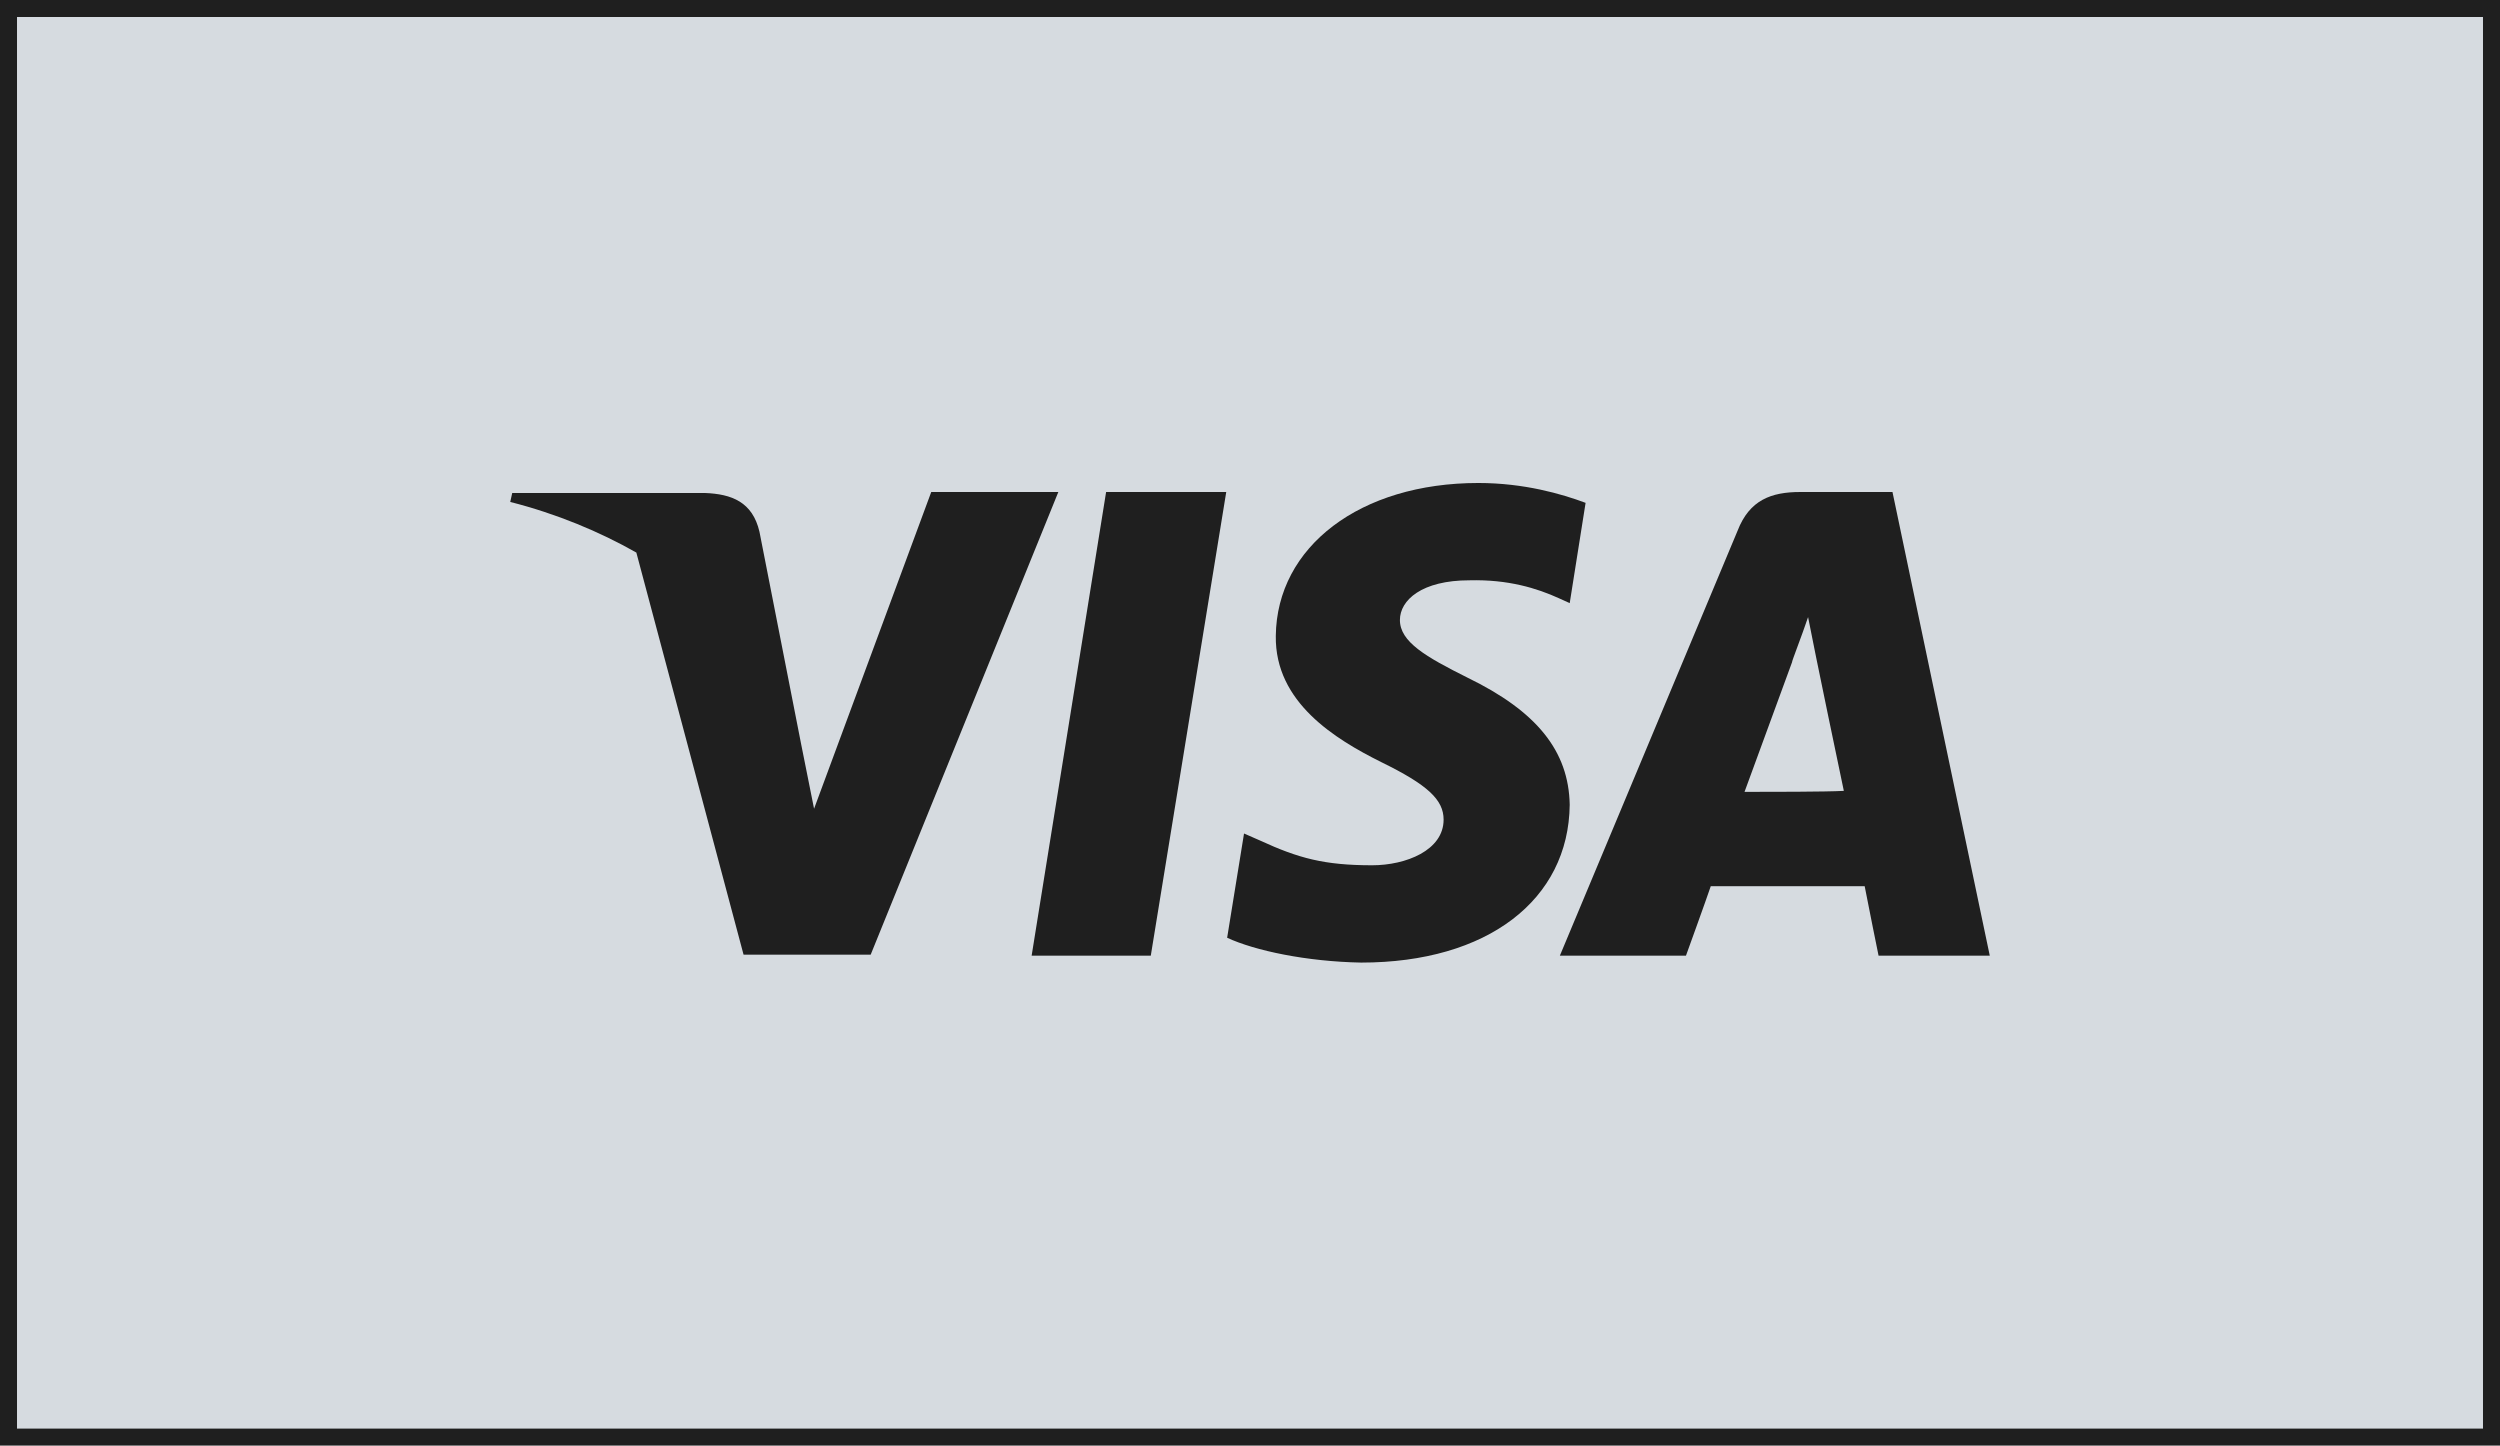
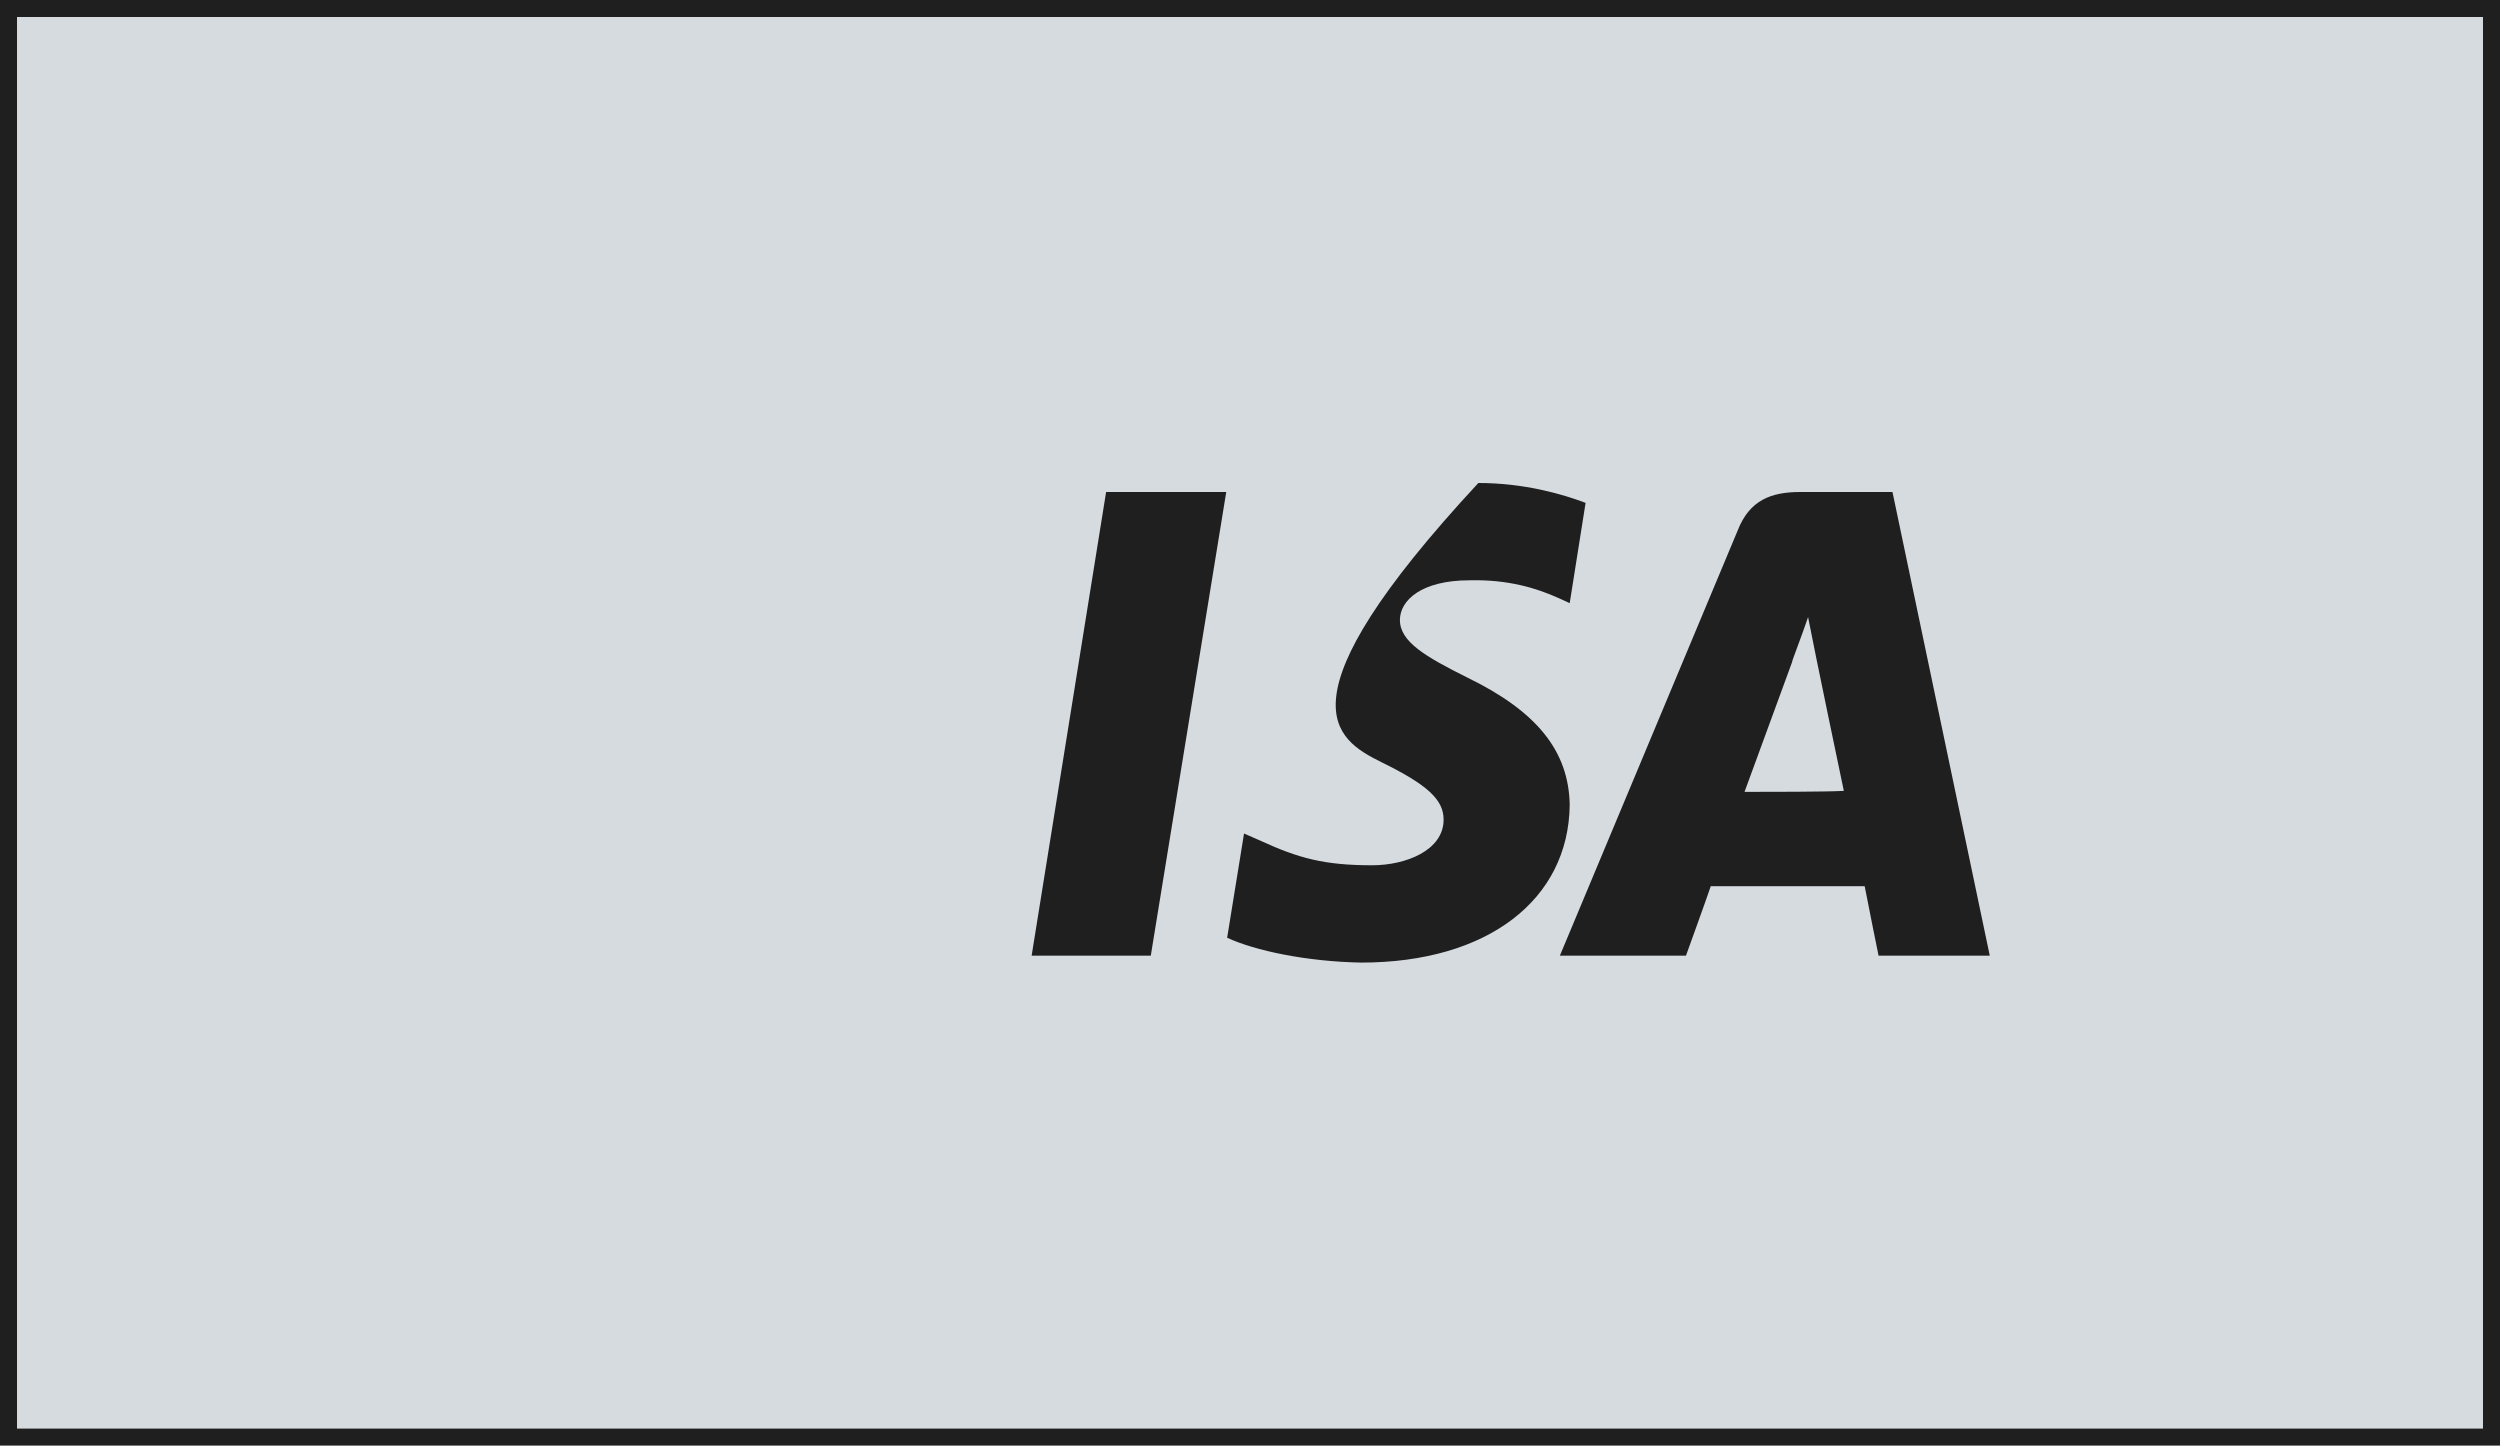
<svg xmlns="http://www.w3.org/2000/svg" width="147" height="85" viewBox="0 0 147 85" fill="none">
  <rect x="0.5" y="0.5" width="146" height="84" fill="#D6DBE0" />
  <rect x="0.5" y="0.5" width="146" height="84" stroke="#1F1F1F" />
  <path d="M65.039 28.93L60.66 56.195H67.666L72.103 28.93H65.039Z" fill="#1F1F1F" />
-   <path d="M86.285 39.844C83.833 38.618 82.315 37.742 82.315 36.457C82.315 35.29 83.599 34.122 86.402 34.122C88.679 34.064 90.372 34.589 91.656 35.173L92.299 35.465L93.233 29.568C91.832 29.043 89.613 28.4 86.927 28.4C79.98 28.4 75.075 32.137 75.017 37.392C74.959 41.303 78.52 43.464 81.206 44.806C83.95 46.149 84.884 47.025 84.884 48.193C84.884 50.002 82.665 50.878 80.68 50.878C77.878 50.878 76.36 50.469 74.083 49.419L73.149 49.01L72.156 55.14C73.791 55.899 76.827 56.541 80.038 56.6C87.453 56.6 92.24 52.922 92.299 47.317C92.24 44.164 90.372 41.829 86.285 39.844Z" fill="#1F1F1F" />
+   <path d="M86.285 39.844C83.833 38.618 82.315 37.742 82.315 36.457C82.315 35.29 83.599 34.122 86.402 34.122C88.679 34.064 90.372 34.589 91.656 35.173L92.299 35.465L93.233 29.568C91.832 29.043 89.613 28.4 86.927 28.4C74.959 41.303 78.52 43.464 81.206 44.806C83.95 46.149 84.884 47.025 84.884 48.193C84.884 50.002 82.665 50.878 80.68 50.878C77.878 50.878 76.36 50.469 74.083 49.419L73.149 49.01L72.156 55.14C73.791 55.899 76.827 56.541 80.038 56.6C87.453 56.6 92.24 52.922 92.299 47.317C92.24 44.164 90.372 41.829 86.285 39.844Z" fill="#1F1F1F" />
  <path d="M111.278 28.93H105.848C104.155 28.93 102.87 29.397 102.17 31.207L91.719 56.195H99.134C99.134 56.195 100.36 52.809 100.593 52.108C101.411 52.108 108.592 52.108 109.643 52.108C109.818 53.042 110.46 56.195 110.46 56.195H116.999L111.278 28.93ZM102.578 46.562C103.162 44.985 105.381 38.913 105.381 38.913C105.322 38.972 105.965 37.337 106.315 36.286L106.782 38.621C106.782 38.621 108.125 45.16 108.417 46.503C107.366 46.562 103.979 46.562 102.578 46.562Z" fill="#1F1F1F" />
-   <path d="M54.757 28.93L47.867 47.554L47.108 43.759L44.656 31.265C44.248 29.514 43.022 29.047 41.445 28.988H30.119L30.002 29.514C32.746 30.214 35.257 31.265 37.417 32.491L43.722 56.136H51.195L62.23 28.93H54.757Z" fill="#1F1F1F" />
</svg>